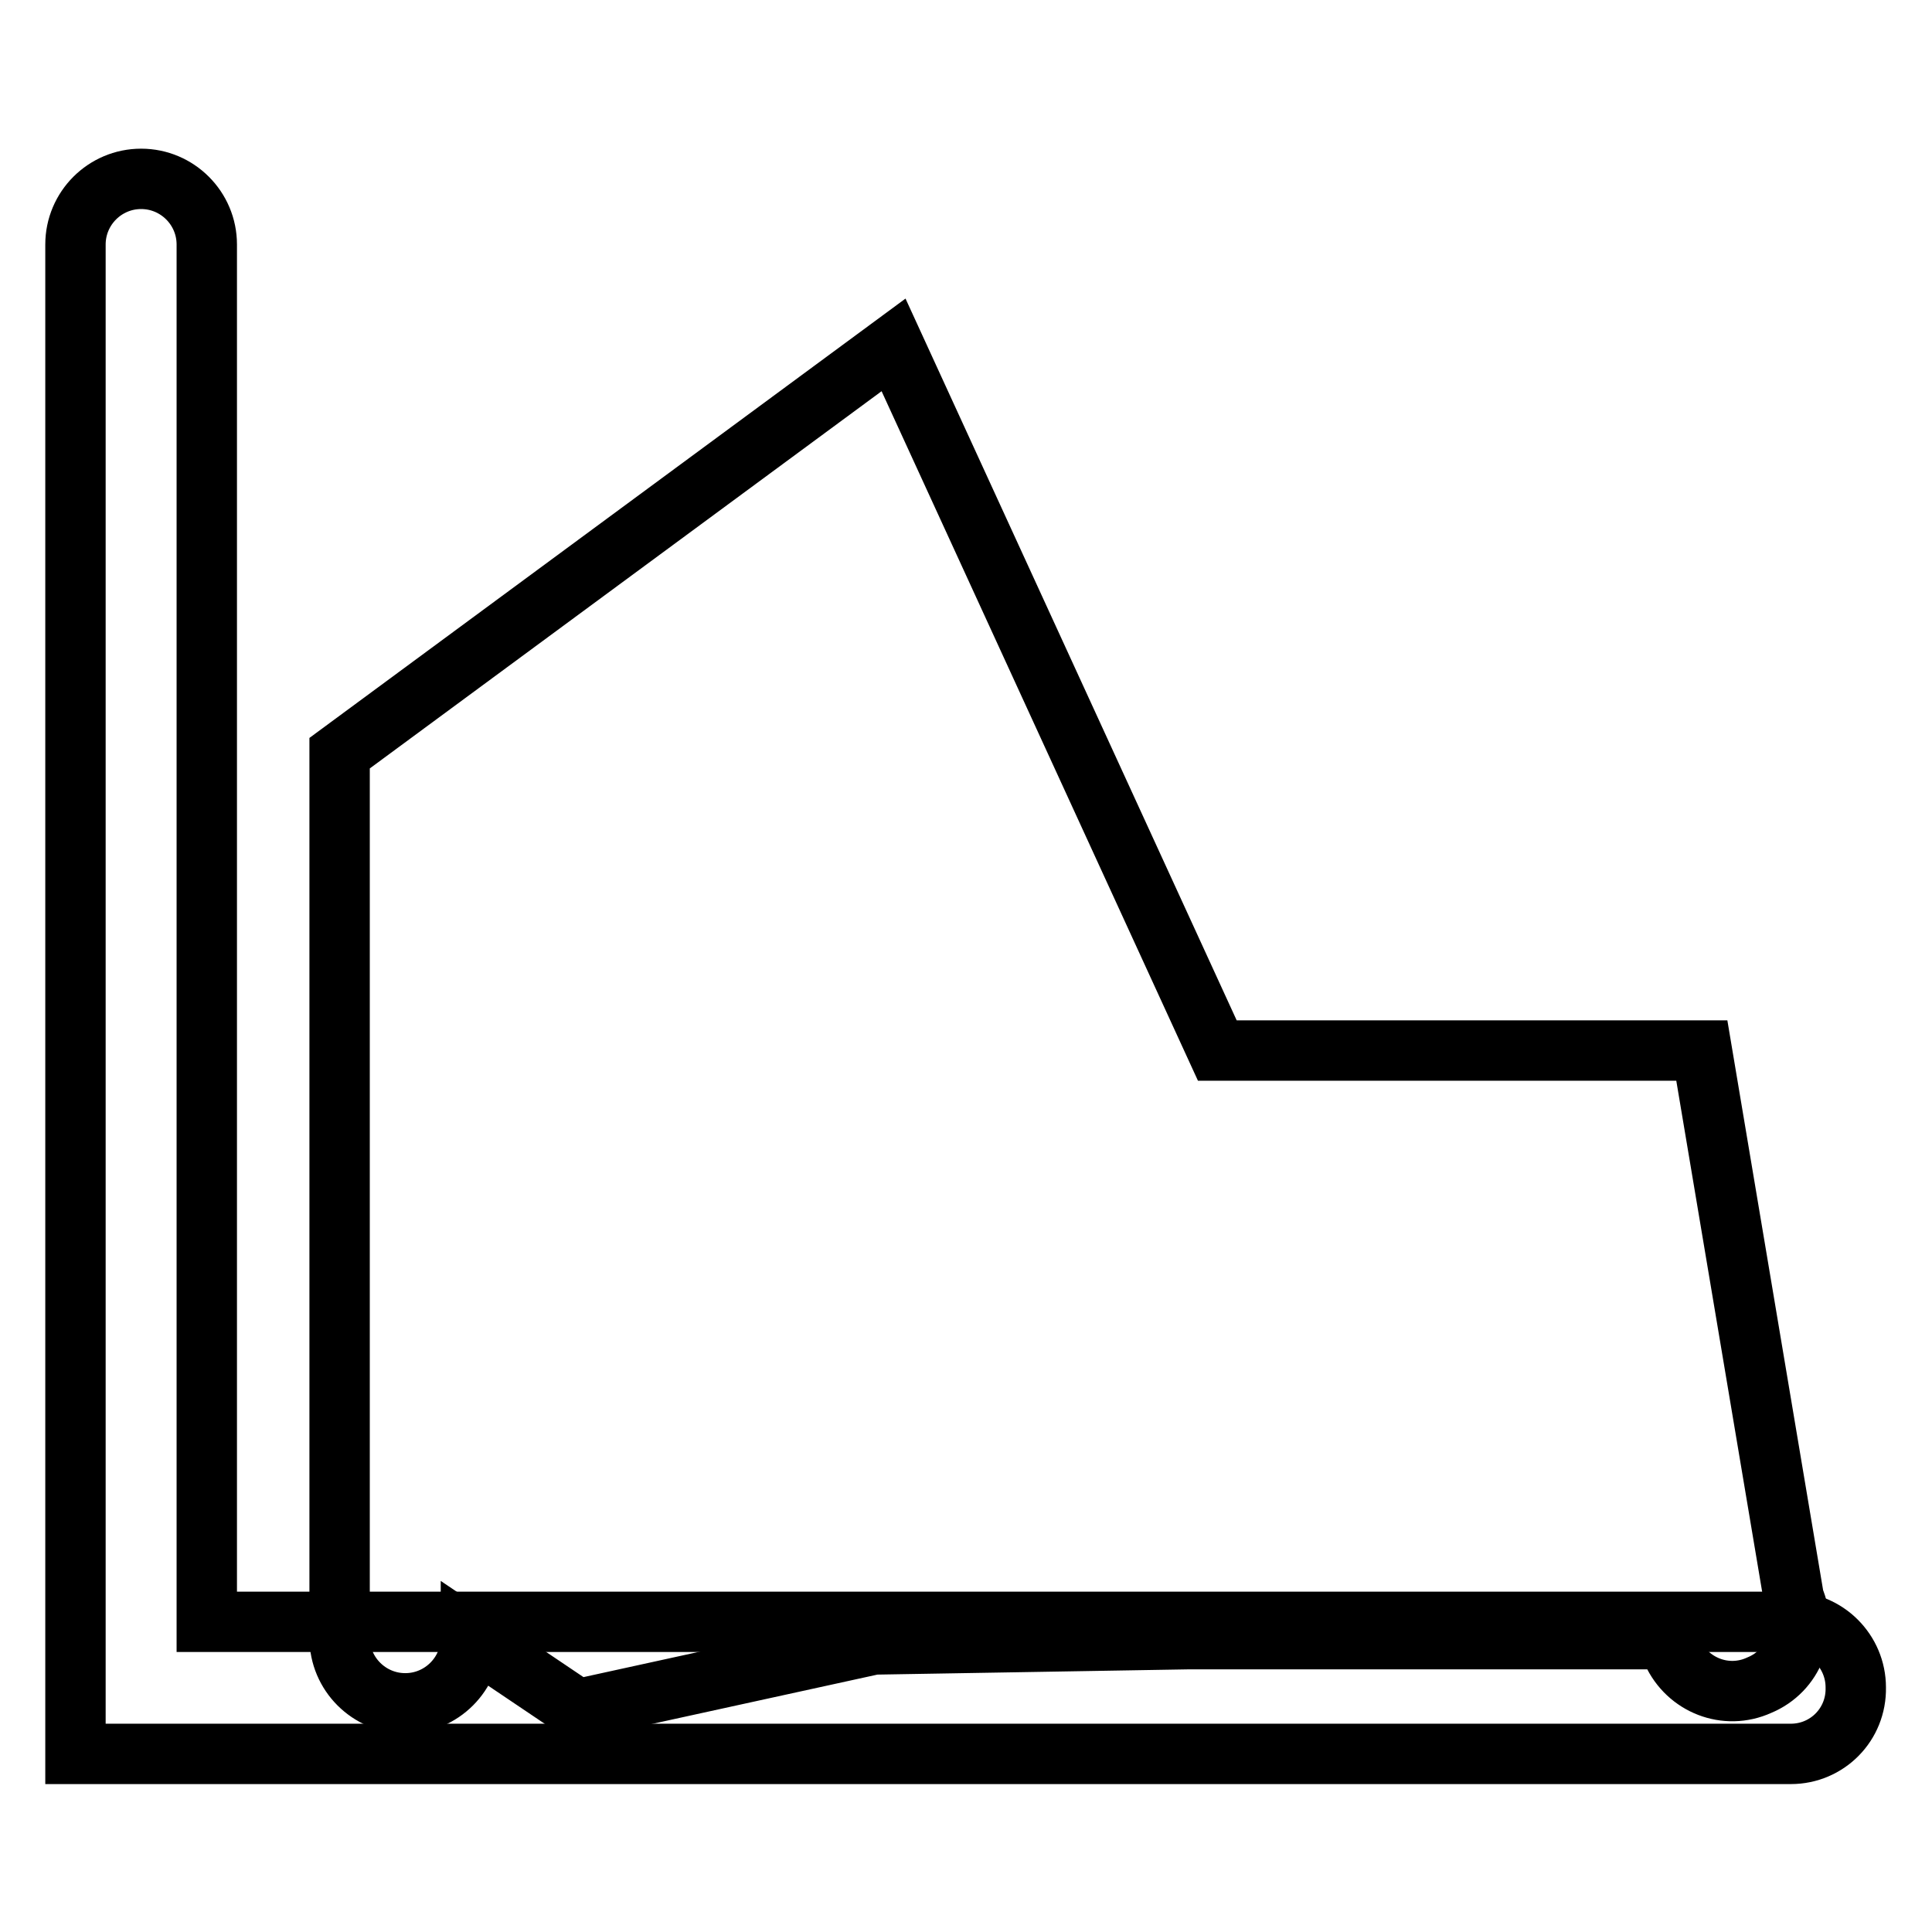
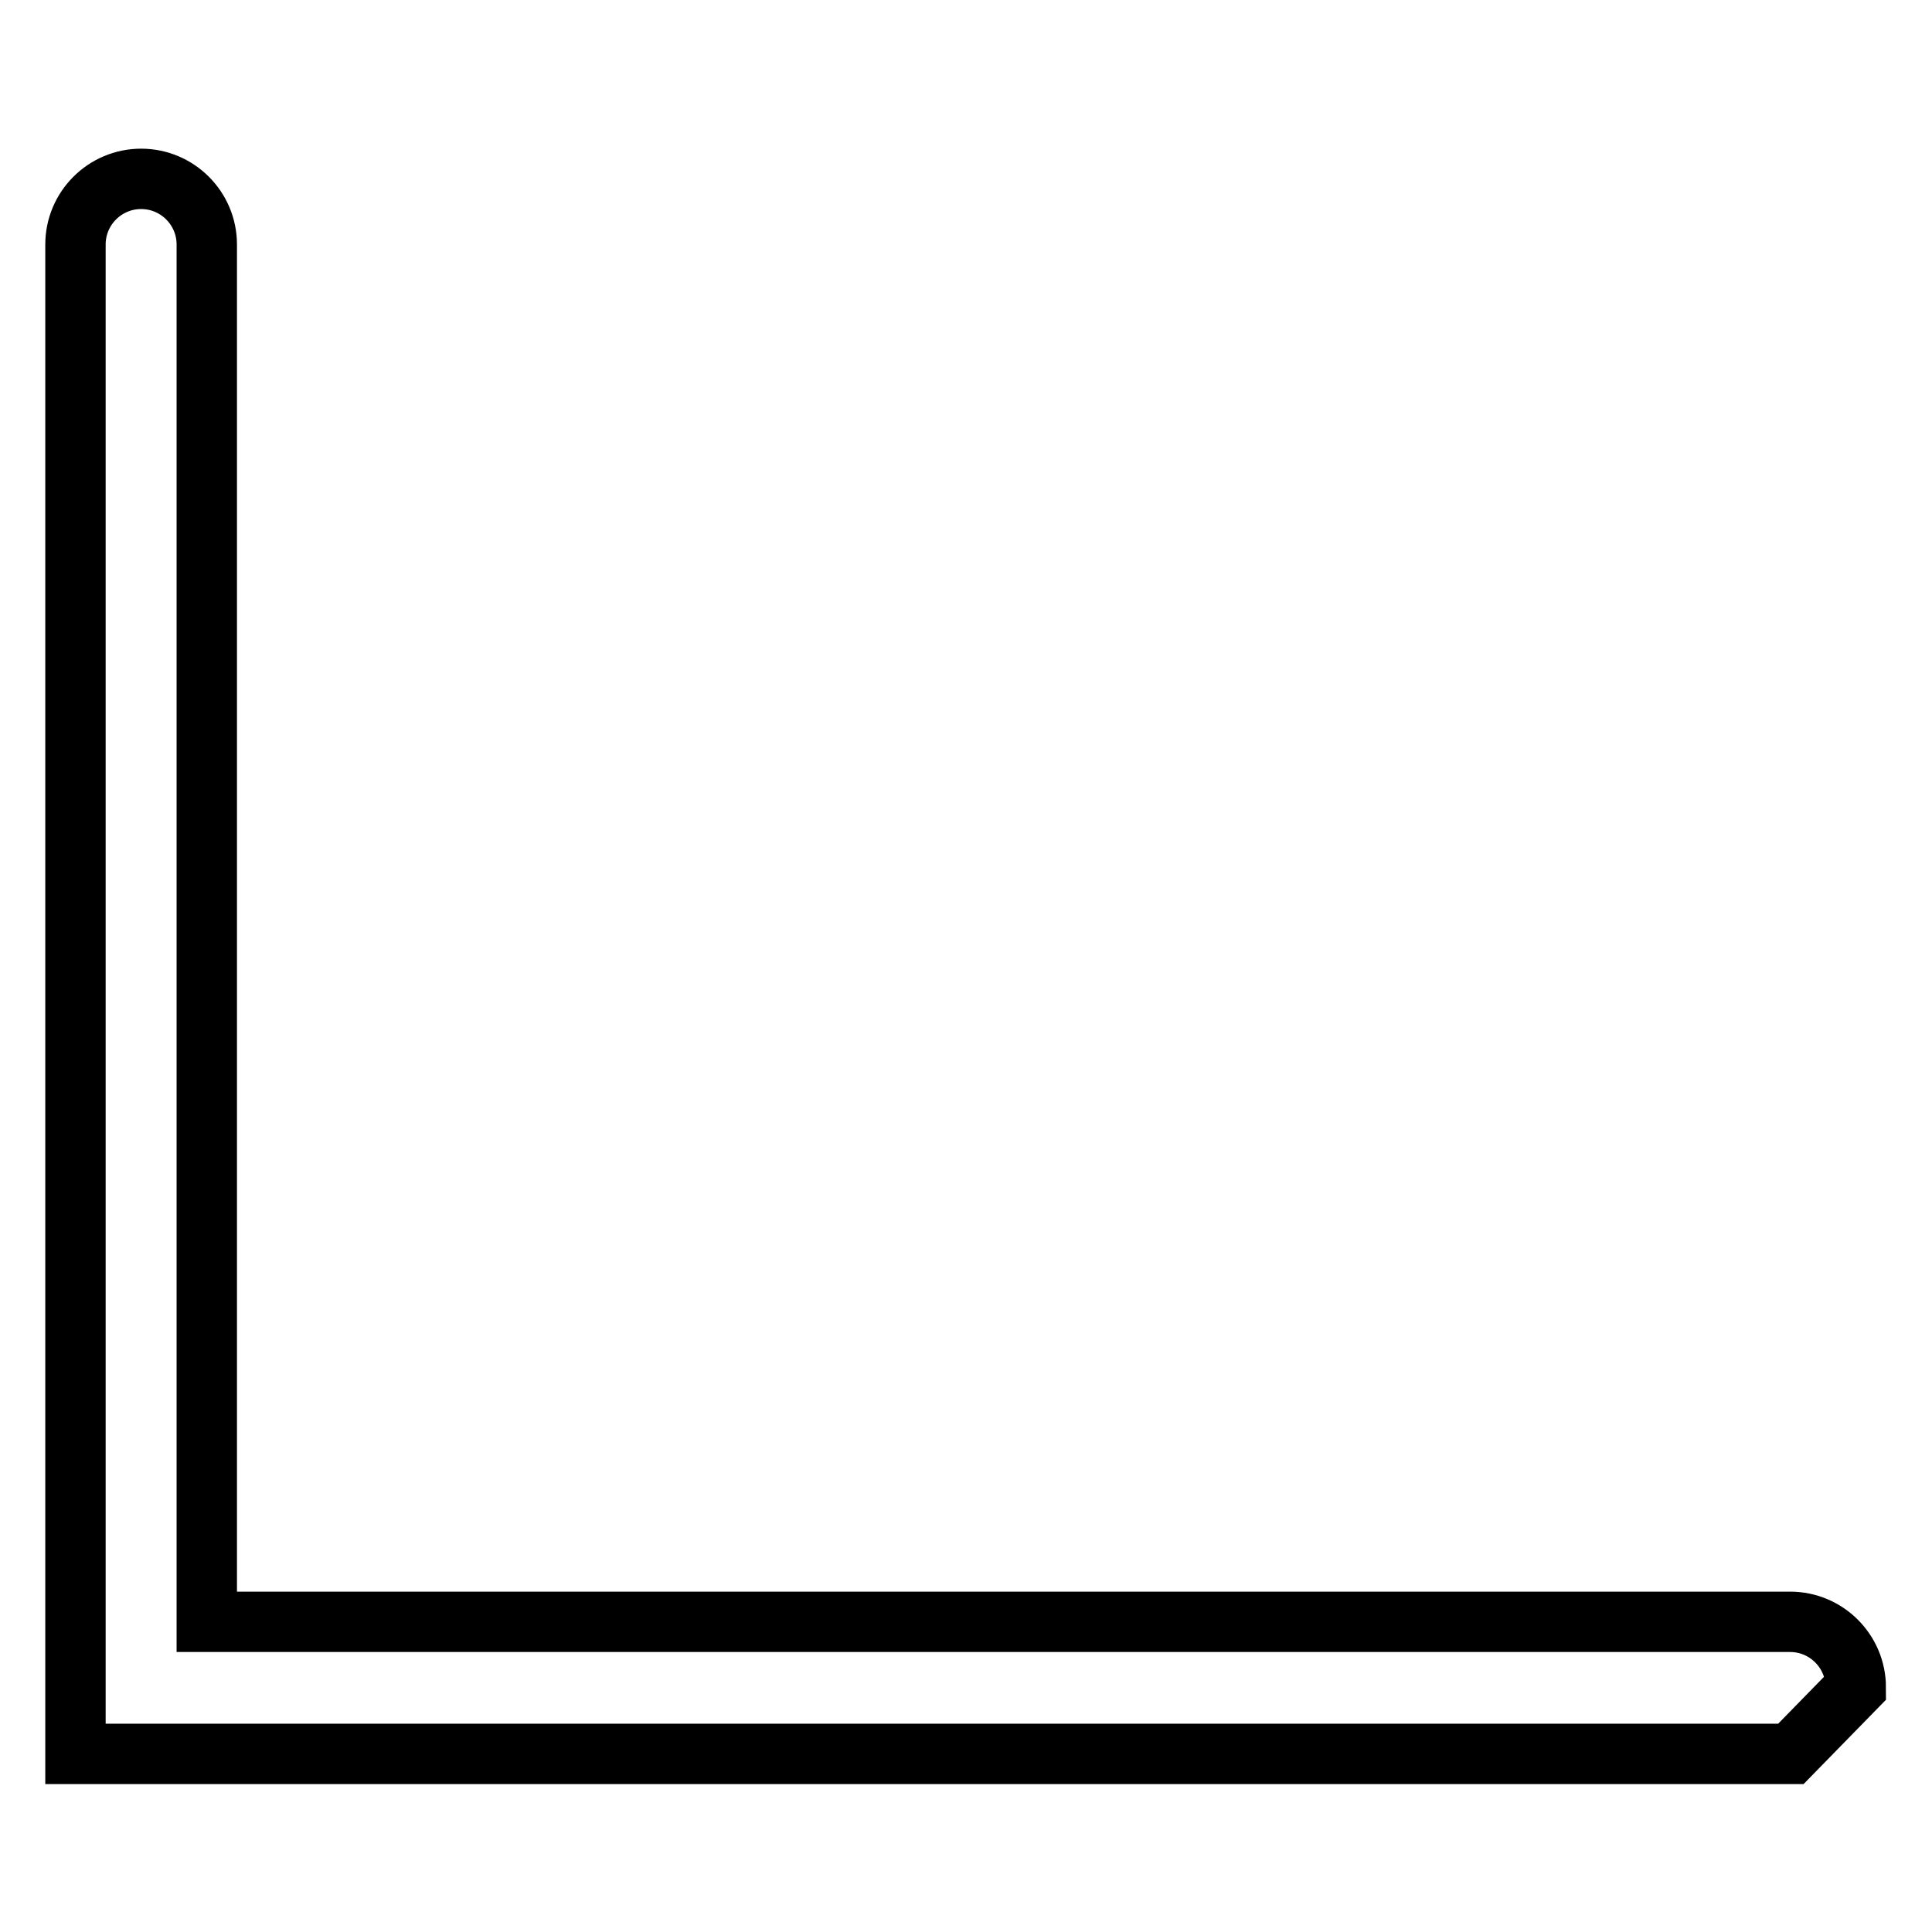
<svg xmlns="http://www.w3.org/2000/svg" version="1.1" x="0px" y="0px" viewBox="0 0 256 256" enable-background="new 0 0 256 256" xml:space="preserve">
  <g>
    <g>
-       <path stroke-width="8" fill-opacity="0" stroke="#000000" d="M237.3,232.4H10v-200c0-4.8,3.9-8.7,8.7-8.7c4.8,0,8.7,3.9,8.7,8.7v182.5h209.8c4.8,0,8.7,3.9,8.7,8.7C246,228.5,242.1,232.4,237.3,232.4z" />
-       <path stroke-width="8" fill-opacity="0" stroke="#000000" d="M237.7,211.8l-12.2-72.6h-64.2l-42.9-93.5L45,99.8V217c0,4.8,3.9,8.7,8.7,8.7c4.8,0,8.7-3.9,8.7-8.7l14.1,9.5l39.3-8.6l41.5-0.7h64l0.3,1.7c2,4.4,7.1,6.4,11.5,4.4C237.7,221.4,239.6,216.2,237.7,211.8z" />
+       <path stroke-width="8" fill-opacity="0" stroke="#000000" d="M237.3,232.4H10v-200c0-4.8,3.9-8.7,8.7-8.7c4.8,0,8.7,3.9,8.7,8.7v182.5h209.8c4.8,0,8.7,3.9,8.7,8.7z" />
    </g>
  </g>
</svg>